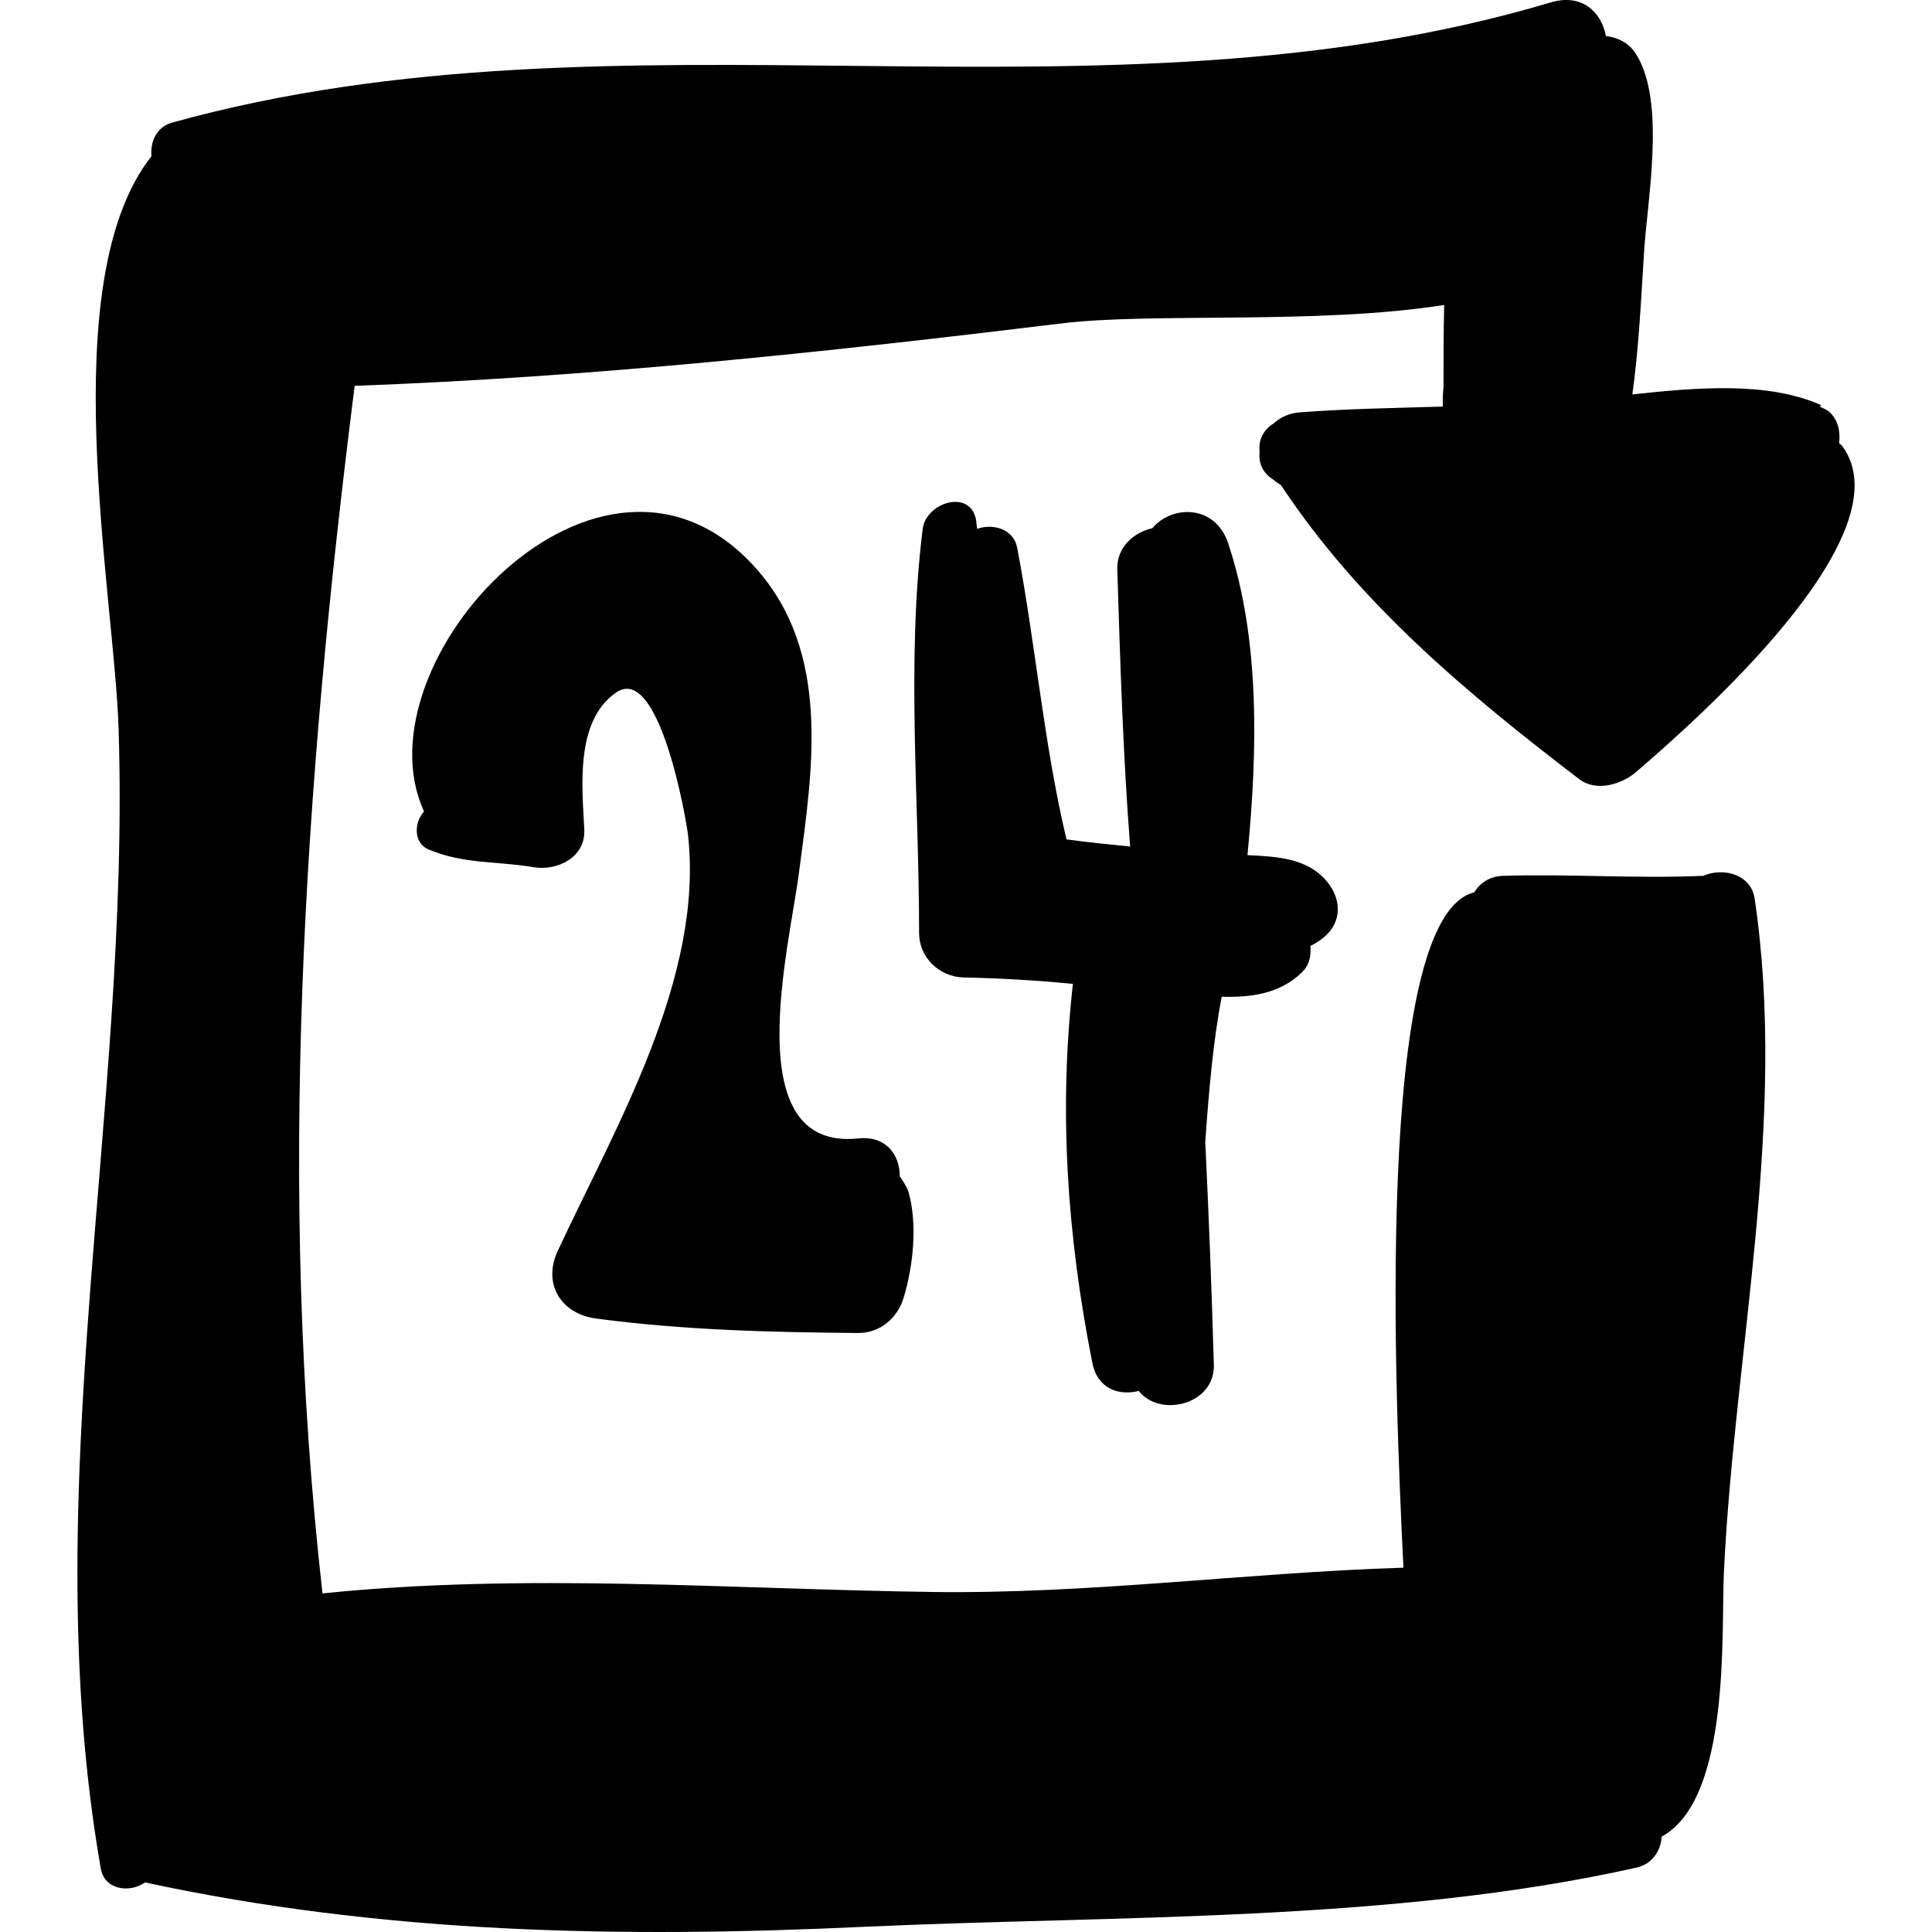
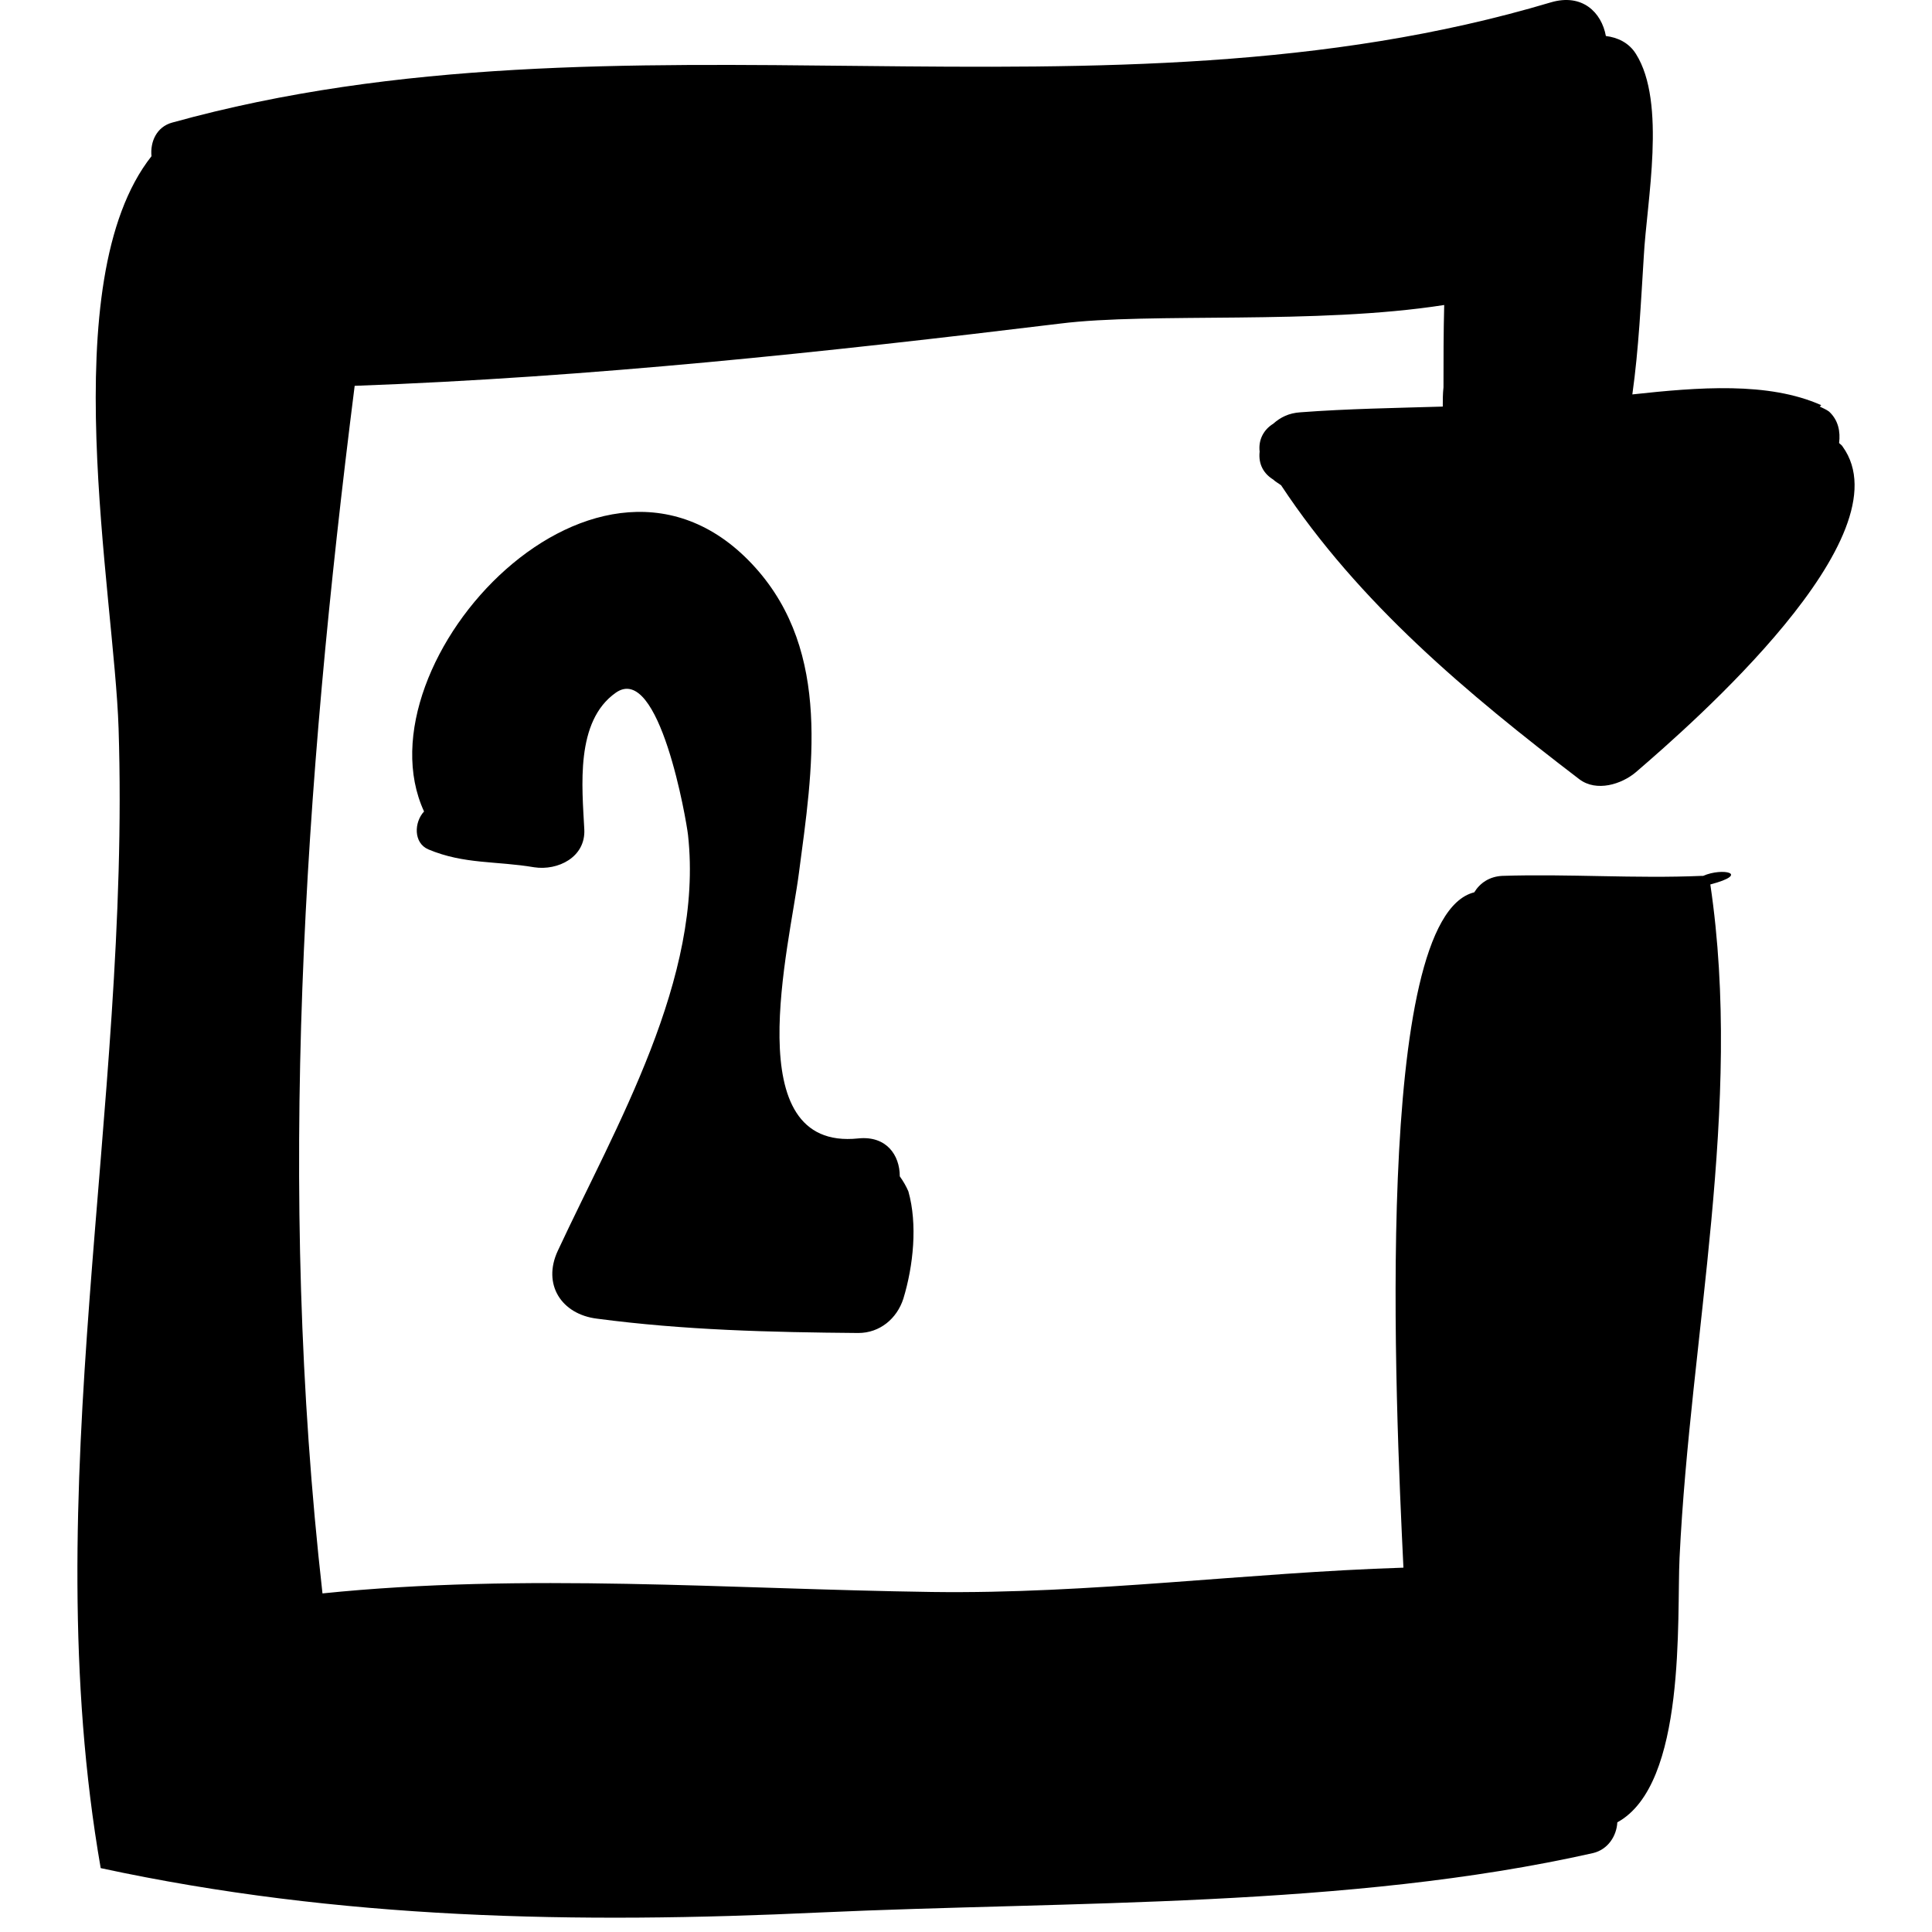
<svg xmlns="http://www.w3.org/2000/svg" version="1.1" id="Capa_1" x="0px" y="0px" width="270.063px" height="270.063px" viewBox="0 0 270.063 270.063" style="enable-background:new 0 0 270.063 270.063;" xml:space="preserve">
  <g>
    <g>
      <path d="M126.976,166.533L126.976,166.533c-0.3-0.7-0.7-1.399-1.2-2.1c0-3-1.9-5.7-5.8-5.3c-17,1.8-9.6-26.901-8.3-37.101    c1.9-14.4,4.6-30.8-6.1-42.7c-21.6-24-55.9,13.3-46.3,34.1c-1.4,1.5-1.5,4.4,0.6,5.3c5,2.1,9.5,1.6,14.8,2.5    c3.3,0.5,7.2-1.4,7-5.3c-0.3-5.9-1.3-15.1,4.4-19.1c6.1-4.3,9.9,18,10.1,19.9c2.2,20-10.1,40.701-18.2,58.1    c-2.2,4.7,0.5,8.9,5.5,9.5c12.1,1.601,24.2,1.9,36.5,2c3,0,5.4-2,6.3-4.8C127.676,176.934,128.276,171.134,126.976,166.533z" />
-       <path d="M185.576,123.333c-2.7-3.4-7.101-3.6-11.2-3.8c1.4-14.4,1.8-30.1-2.7-43.6c-1.8-5.4-7.8-5.4-10.6-2.1    c-2.601,0.6-4.9,2.6-4.9,5.6c0.4,12.9,0.8,26,1.8,38.9c-3-0.3-6-0.6-8.899-1c-3.2-13.5-4.3-27.2-6.9-40.8    c-0.5-2.6-3.399-3.4-5.6-2.6c0-0.3-0.101-0.7-0.101-1c-0.6-4.7-7-2.8-7.5,1c-2.3,18.6-0.5,37.8-0.5,56.5c0,3.4,2.8,6.1,6.2,6.201    c5.101,0.1,10.2,0.399,15.3,0.899c-2,17.8-0.8,35.2,2.7,52.9c0.7,3.7,3.7,4.7,6.5,4c3,3.8,10.7,1.899,10.5-3.7    c-0.3-10.4-0.7-20.8-1.2-31.1c0.5-7.101,1.101-14.101,2.301-20.301l0,0c4.1,0.101,8-0.399,11.1-3.3c1.2-1.1,1.4-2.5,1.3-3.8    c0.8-0.4,1.601-0.9,2.4-1.7C187.676,128.333,187.276,125.433,185.576,123.333z" />
-       <path d="M238.076,122.433c-0.101,0-0.101,0-0.2,0c-9.3,0.4-18.6-0.3-27.9,0c-1.8,0.1-3.1,1-3.899,2.3    c-14.2,3.5-11,71.6-9.9,94.401c-22,0.699-43.7,3.699-65.9,3.399c-28.4-0.399-56.9-2.7-85.2,0.2c-6.4-56.7-2.6-112.7,4.5-168.8    c33-1.2,65.7-4.7,98.6-8.7c12.7-1.6,35.8,0.2,53.7-2.6c-0.1,3.8-0.1,7.6-0.1,11.5c-0.101,0.9-0.101,1.8-0.101,2.7    c-6.6,0.2-13.3,0.3-19.899,0.8c-1.601,0.1-2.801,0.7-3.801,1.6c-1.3,0.8-2.1,2.2-1.899,3.9c-0.2,1.8,0.6,3.1,1.899,3.9    c0.301,0.3,0.7,0.5,1.101,0.8c10.899,16.5,26,29.1,41.7,41.1c2.399,1.8,5.899,0.7,7.899-1c7.9-6.8,37.9-33,28.9-45.5    c-0.101-0.2-0.3-0.3-0.5-0.5c0.2-1.6-0.101-3.2-1.4-4.4l0,0c-0.399-0.3-0.899-0.5-1.3-0.7c0.1-0.1,0.1-0.1,0.2-0.2    c-7.4-3.3-17.2-2.5-26.4-1.5c0.9-6.4,1.2-13,1.601-19.3c0.399-7.6,3.199-21.5-1.101-28.3c-1-1.6-2.6-2.3-4.2-2.5    c-0.6-3.3-3.3-6-7.699-4.7c-63,18.8-129.601-0.7-192.701,16.8c-2.2,0.6-3.1,2.7-2.9,4.7c-13.8,17.5-5.2,61.1-4.6,80    c1.7,53.301-11.7,106.4-2.5,159.301c0.5,3.1,4.1,3.5,6.2,2c33.4,7.199,66.5,7.8,100.6,6.199c35-1.6,73.8-0.6,108-8.3    c2.1-0.5,3.3-2.399,3.4-4.3c9.699-5.3,8.3-28.6,8.699-37c1.5-31.1,8.9-63.1,4.301-94.1    C244.776,122.133,240.776,121.233,238.076,122.433z" />
+       <path d="M238.076,122.433c-0.101,0-0.101,0-0.2,0c-9.3,0.4-18.6-0.3-27.9,0c-1.8,0.1-3.1,1-3.899,2.3    c-14.2,3.5-11,71.6-9.9,94.401c-22,0.699-43.7,3.699-65.9,3.399c-28.4-0.399-56.9-2.7-85.2,0.2c-6.4-56.7-2.6-112.7,4.5-168.8    c33-1.2,65.7-4.7,98.6-8.7c12.7-1.6,35.8,0.2,53.7-2.6c-0.1,3.8-0.1,7.6-0.1,11.5c-0.101,0.9-0.101,1.8-0.101,2.7    c-6.6,0.2-13.3,0.3-19.899,0.8c-1.601,0.1-2.801,0.7-3.801,1.6c-1.3,0.8-2.1,2.2-1.899,3.9c-0.2,1.8,0.6,3.1,1.899,3.9    c0.301,0.3,0.7,0.5,1.101,0.8c10.899,16.5,26,29.1,41.7,41.1c2.399,1.8,5.899,0.7,7.899-1c7.9-6.8,37.9-33,28.9-45.5    c-0.101-0.2-0.3-0.3-0.5-0.5c0.2-1.6-0.101-3.2-1.4-4.4l0,0c-0.399-0.3-0.899-0.5-1.3-0.7c0.1-0.1,0.1-0.1,0.2-0.2    c-7.4-3.3-17.2-2.5-26.4-1.5c0.9-6.4,1.2-13,1.601-19.3c0.399-7.6,3.199-21.5-1.101-28.3c-1-1.6-2.6-2.3-4.2-2.5    c-0.6-3.3-3.3-6-7.699-4.7c-63,18.8-129.601-0.7-192.701,16.8c-2.2,0.6-3.1,2.7-2.9,4.7c-13.8,17.5-5.2,61.1-4.6,80    c1.7,53.301-11.7,106.4-2.5,159.301c33.4,7.199,66.5,7.8,100.6,6.199c35-1.6,73.8-0.6,108-8.3    c2.1-0.5,3.3-2.399,3.4-4.3c9.699-5.3,8.3-28.6,8.699-37c1.5-31.1,8.9-63.1,4.301-94.1    C244.776,122.133,240.776,121.233,238.076,122.433z" />
    </g>
  </g>
  <g>
</g>
  <g>
</g>
  <g>
</g>
  <g>
</g>
  <g>
</g>
  <g>
</g>
  <g>
</g>
  <g>
</g>
  <g>
</g>
  <g>
</g>
  <g>
</g>
  <g>
</g>
  <g>
</g>
  <g>
</g>
  <g>
</g>
</svg>